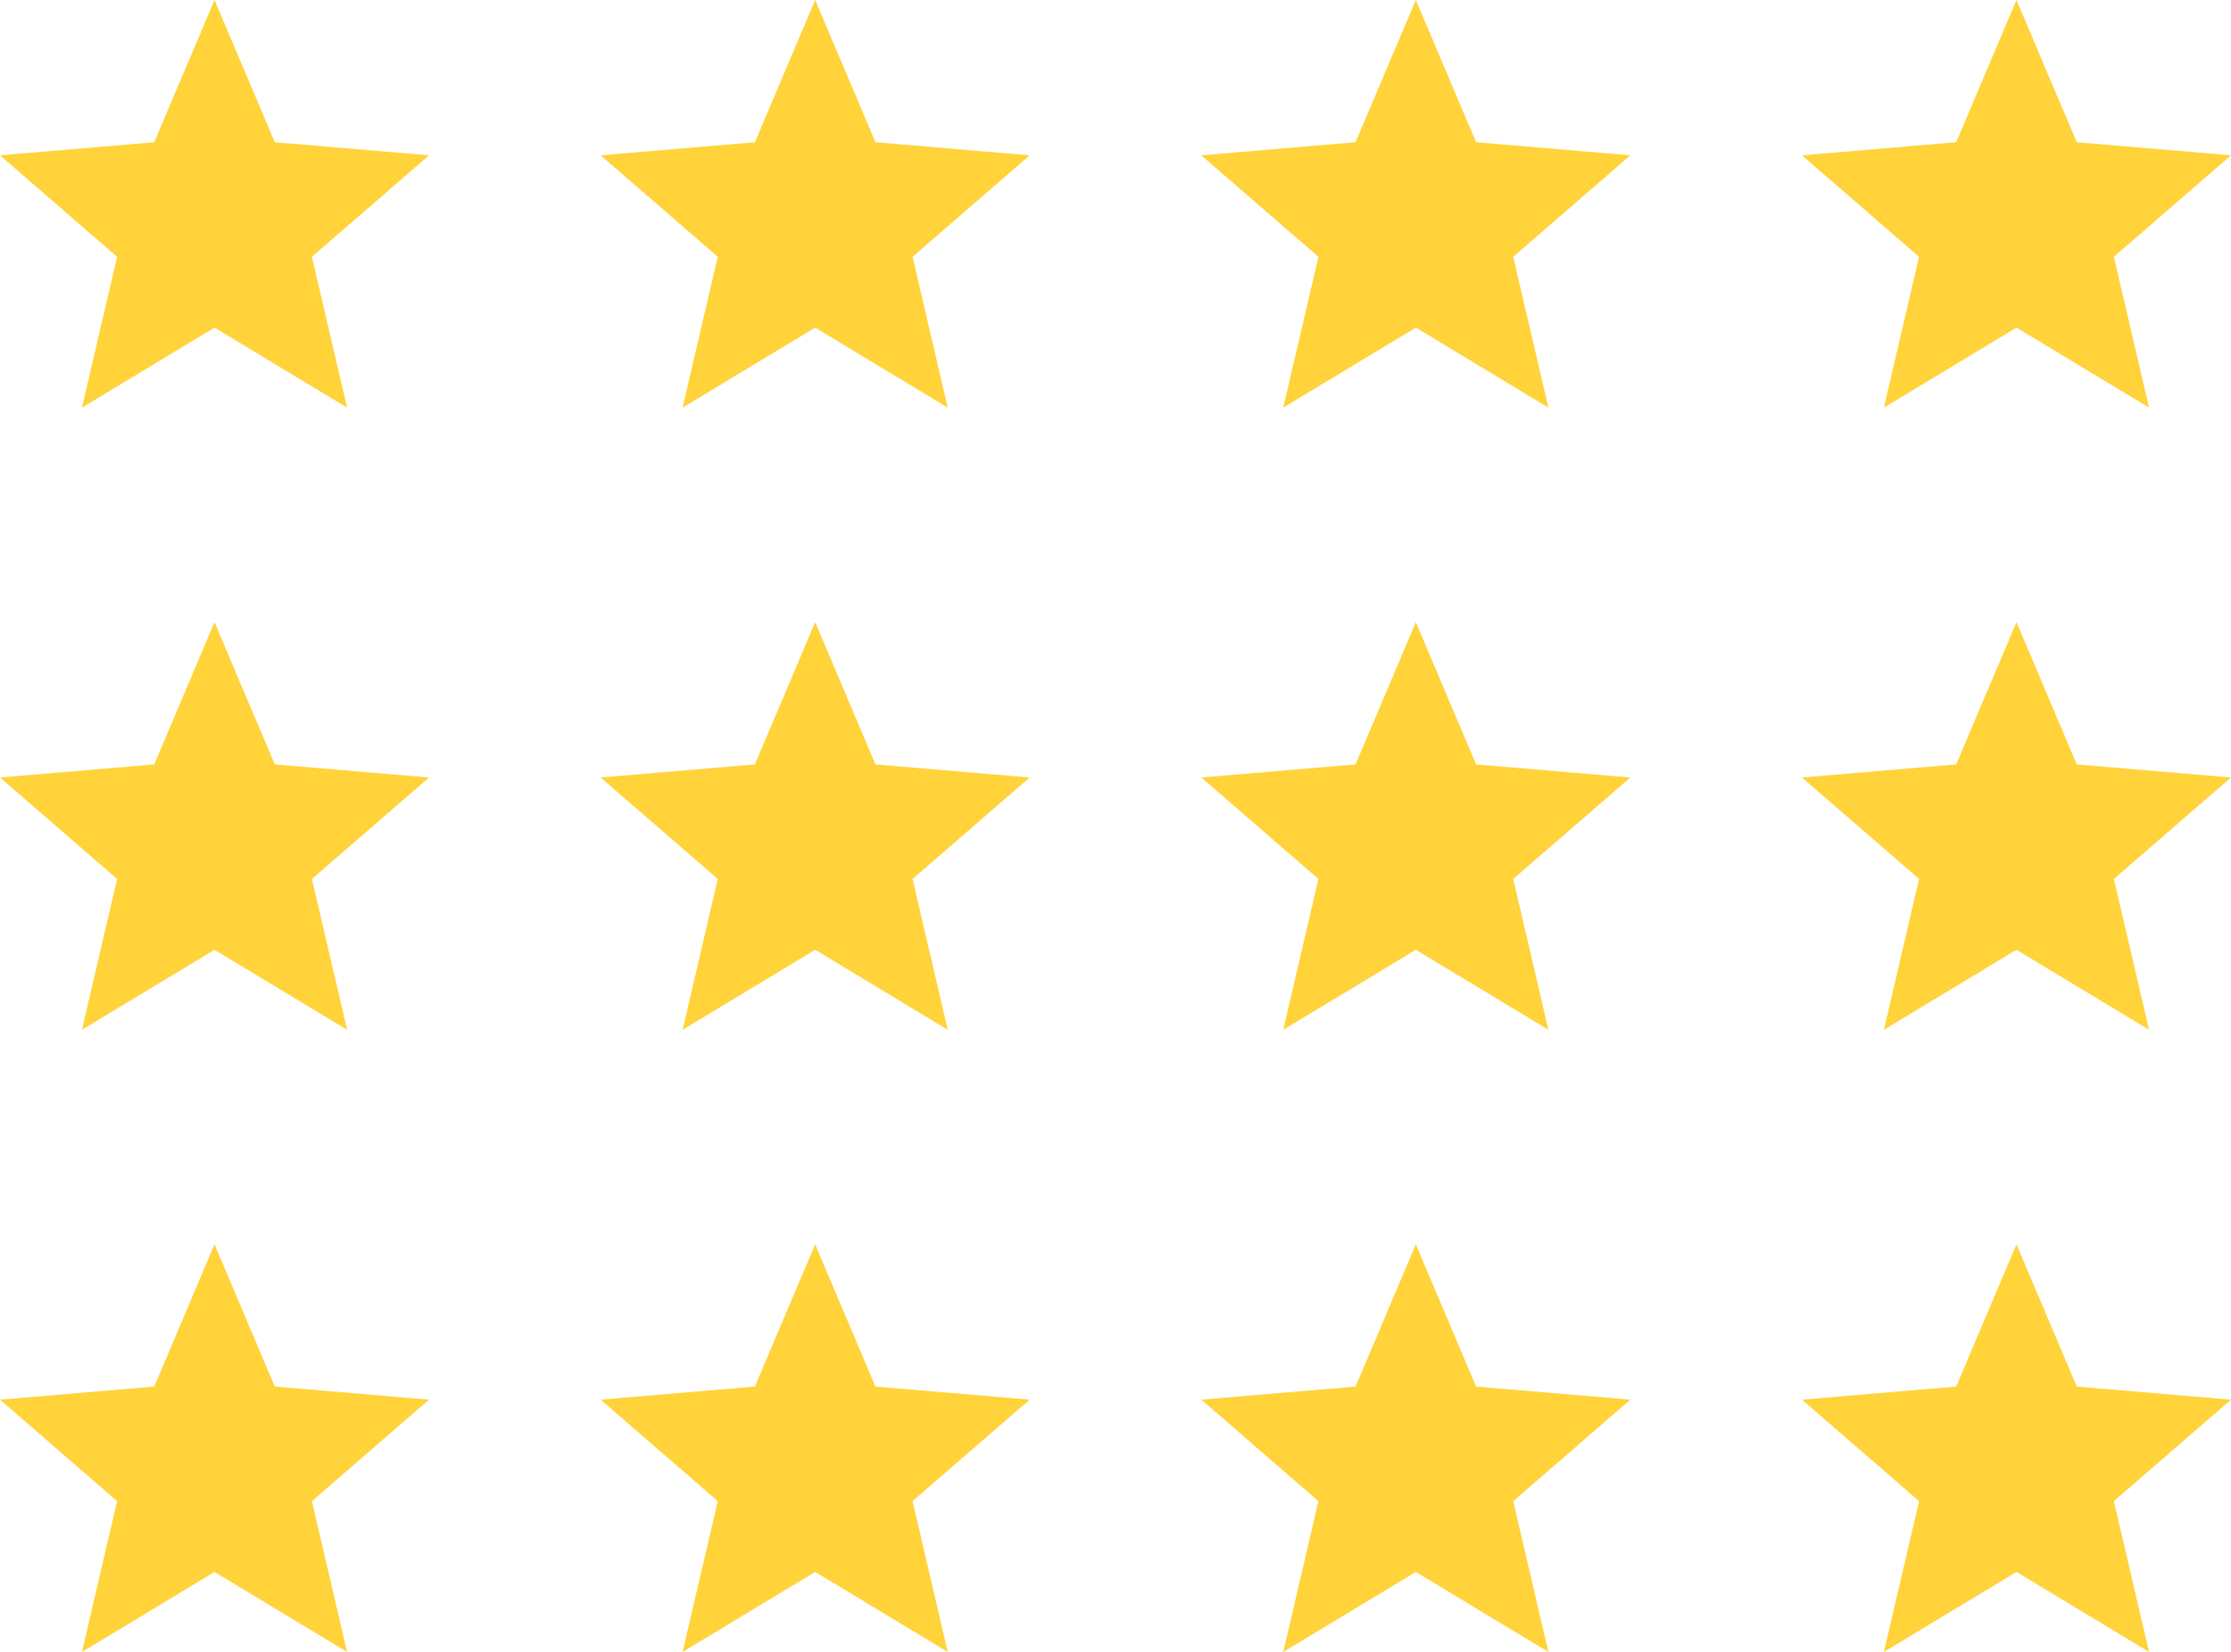
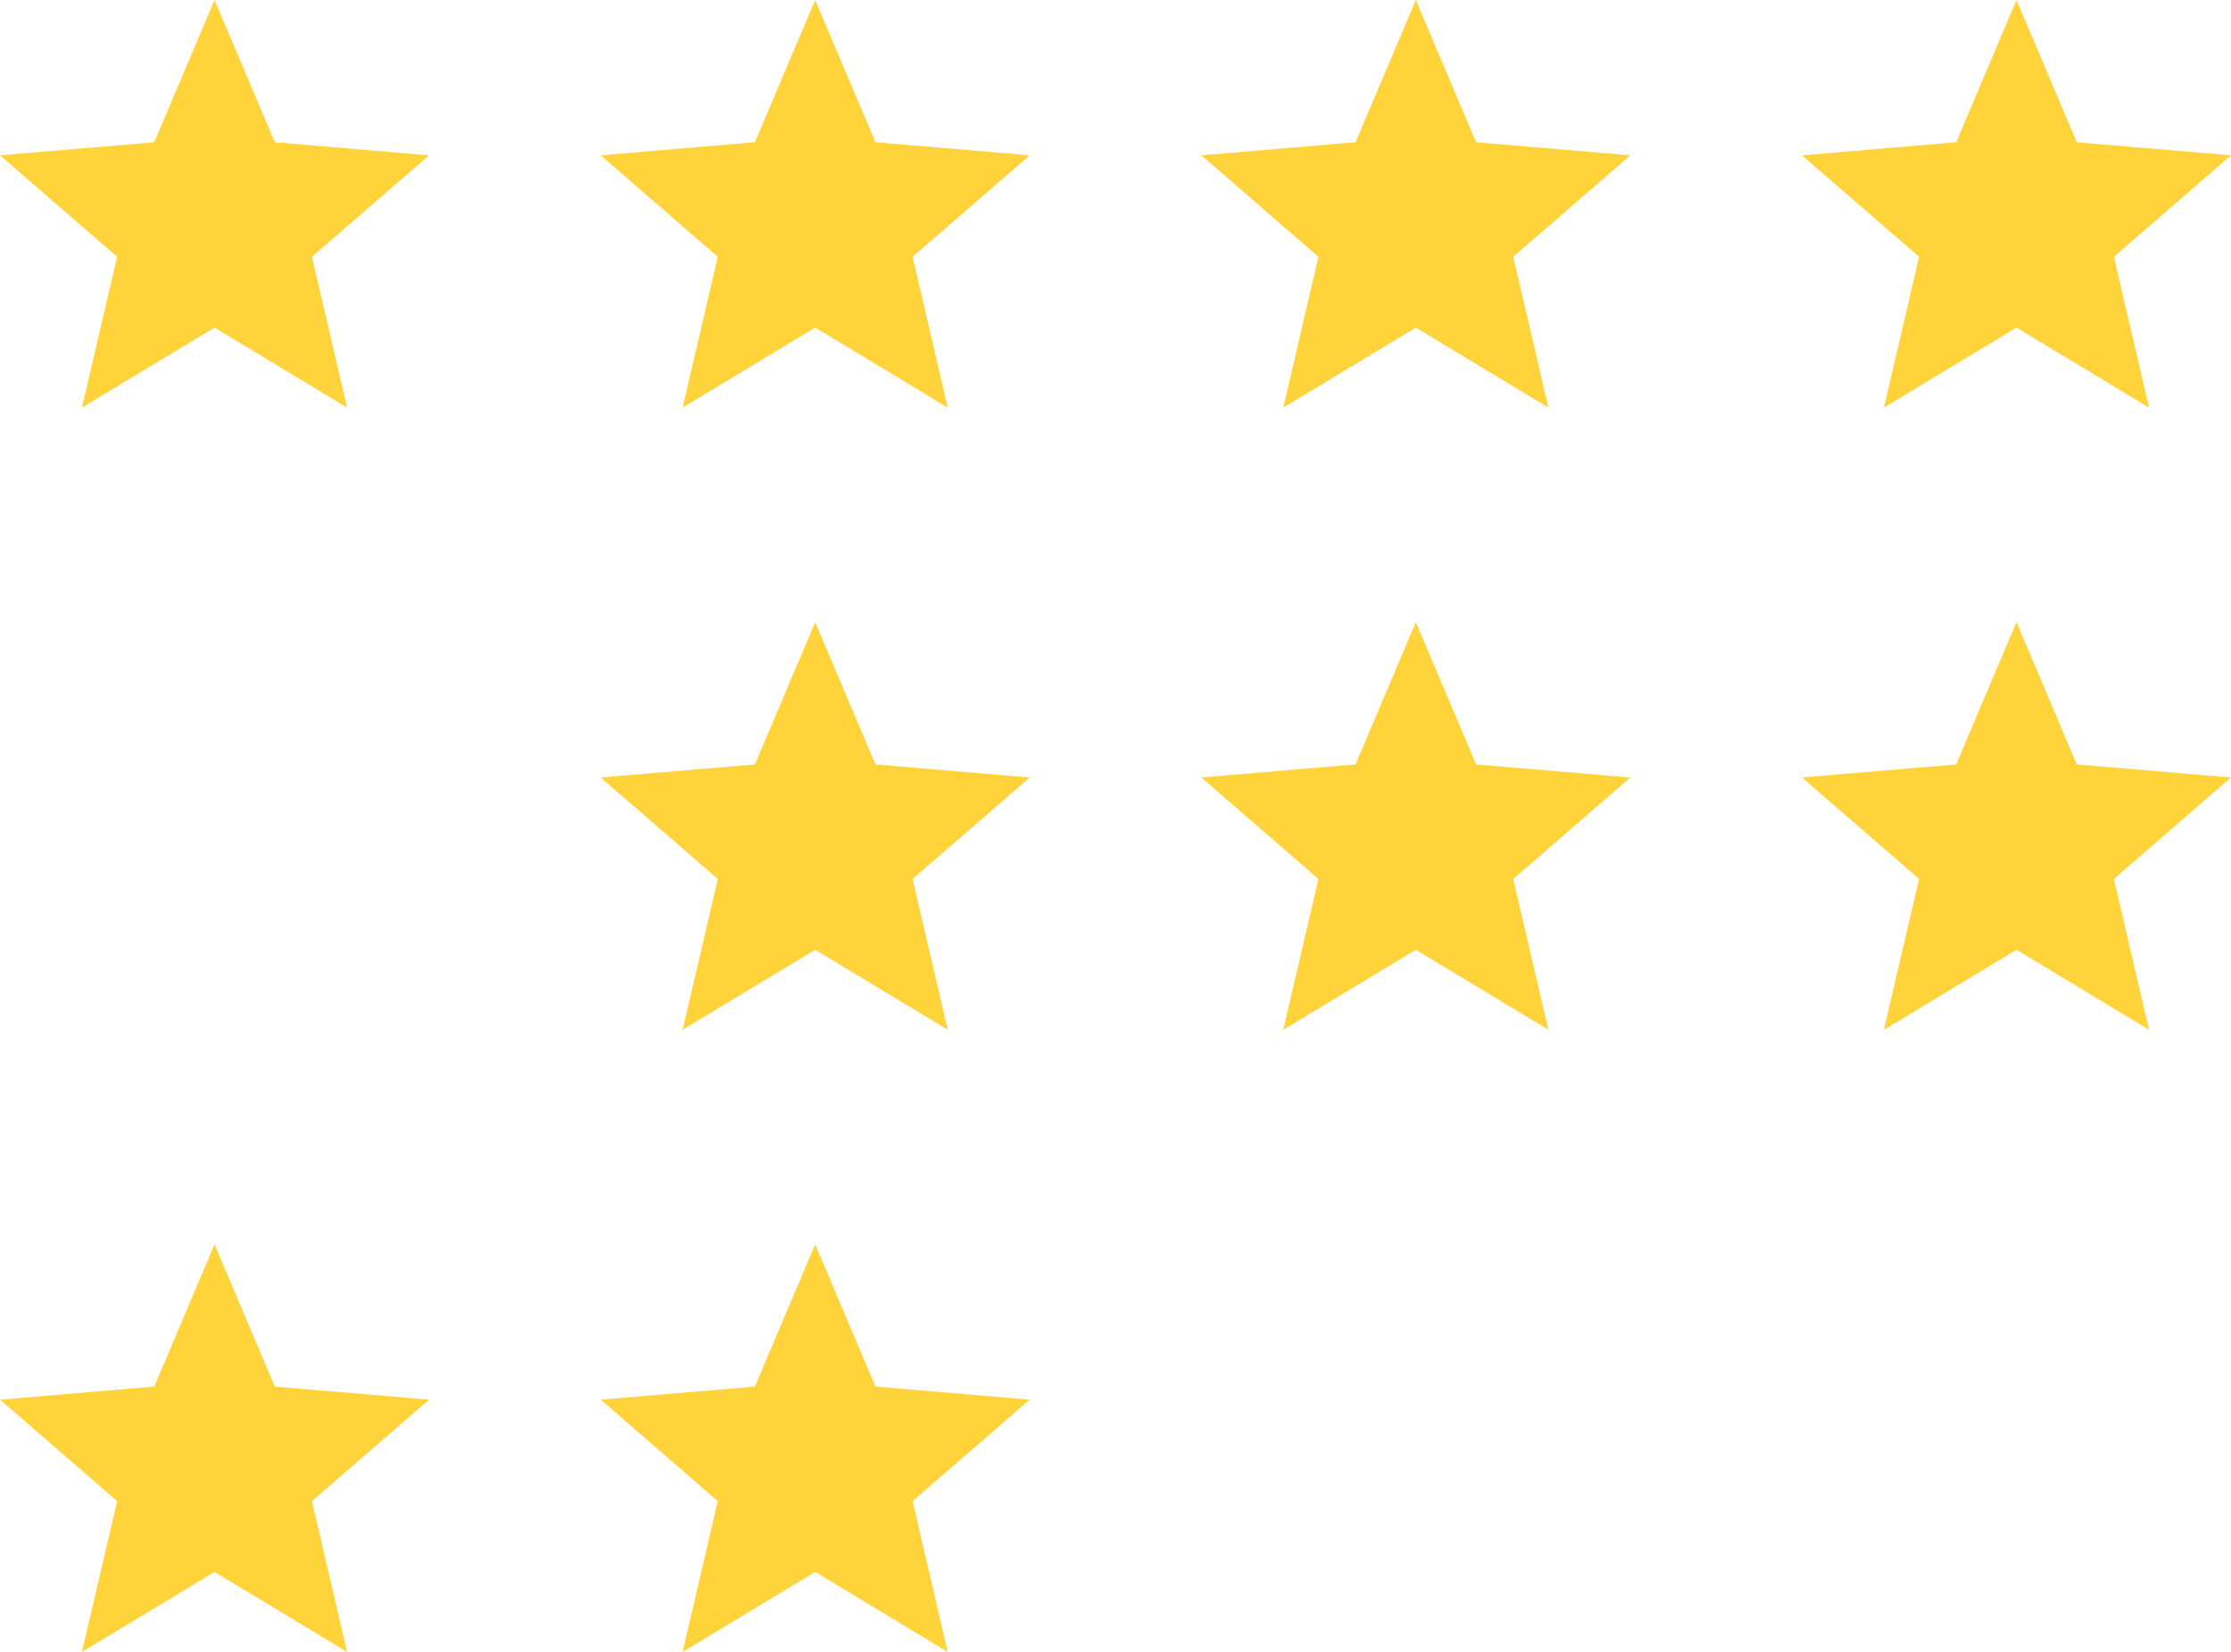
<svg xmlns="http://www.w3.org/2000/svg" width="104px" height="77px" viewBox="0 0 104 77" version="1.1">
  <title>9372F3BD-189F-477A-8644-80257F475C47</title>
  <desc>Created with sketchtool.</desc>
  <g id="Page-1" stroke="none" stroke-width="1" fill="none" fill-rule="evenodd">
    <g id="Home-Page---EN" transform="translate(-69, -1667)" fill="#FFD339" fill-rule="nonzero">
      <g id="Group" transform="translate(0, 1272)">
        <g id="Group-2" transform="translate(69, 395)">
          <polygon id="Path-Copy-3" points="10 15.27 16.18 19 14.54 11.97 20 7.24 12.81 6.63 10 0 7.19 6.63 0 7.24 5.46 11.97 3.82 19" />
-           <polygon id="Path-Copy-8" points="10 44.27 16.18 48 14.54 40.97 20 36.24 12.81 35.63 10 29 7.19 35.63 0 36.24 5.46 40.97 3.82 48" />
          <polygon id="Path-Copy-4" points="38 15.27 44.18 19 42.54 11.97 48 7.24 40.81 6.63 38 0 35.19 6.63 28 7.24 33.46 11.97 31.82 19" />
          <polygon id="Path-Copy-9" points="38 44.27 44.18 48 42.54 40.97 48 36.24 40.81 35.63 38 29 35.19 35.63 28 36.24 33.46 40.97 31.82 48" />
          <polygon id="Path-Copy-5" points="66 15.27 72.18 19 70.54 11.97 76 7.24 68.81 6.63 66 0 63.19 6.63 56 7.24 61.46 11.97 59.82 19" />
          <polygon id="Path-Copy-10" points="66 44.27 72.18 48 70.54 40.97 76 36.24 68.81 35.63 66 29 63.19 35.63 56 36.24 61.46 40.97 59.82 48" />
          <polygon id="Path-Copy-6" points="94 15.27 100.18 19 98.54 11.97 104 7.24 96.81 6.63 94 0 91.19 6.63 84 7.24 89.46 11.97 87.82 19" />
          <polygon id="Path-Copy-11" points="94 44.27 100.18 48 98.54 40.97 104 36.24 96.81 35.63 94 29 91.19 35.63 84 36.24 89.46 40.97 87.82 48" />
-           <polygon id="Path-Copy-33" points="94 73.27 100.18 77 98.54 69.97 104 65.24 96.81 64.63 94 58 91.19 64.63 84 65.24 89.46 69.97 87.82 77" />
-           <polygon id="Path-Copy-12" points="66 73.27 72.18 77 70.54 69.97 76 65.24 68.81 64.63 66 58 63.19 64.63 56 65.24 61.46 69.97 59.82 77" />
          <polygon id="Path-Copy-17" points="10 73.27 16.18 77 14.54 69.97 20 65.24 12.81 64.63 10 58 7.19 64.63 0 65.24 5.46 69.97 3.82 77" />
          <polygon id="Path-Copy-16" points="38 73.27 44.18 77 42.54 69.97 48 65.24 40.81 64.63 38 58 35.19 64.63 28 65.24 33.46 69.97 31.82 77" />
        </g>
      </g>
    </g>
  </g>
</svg>